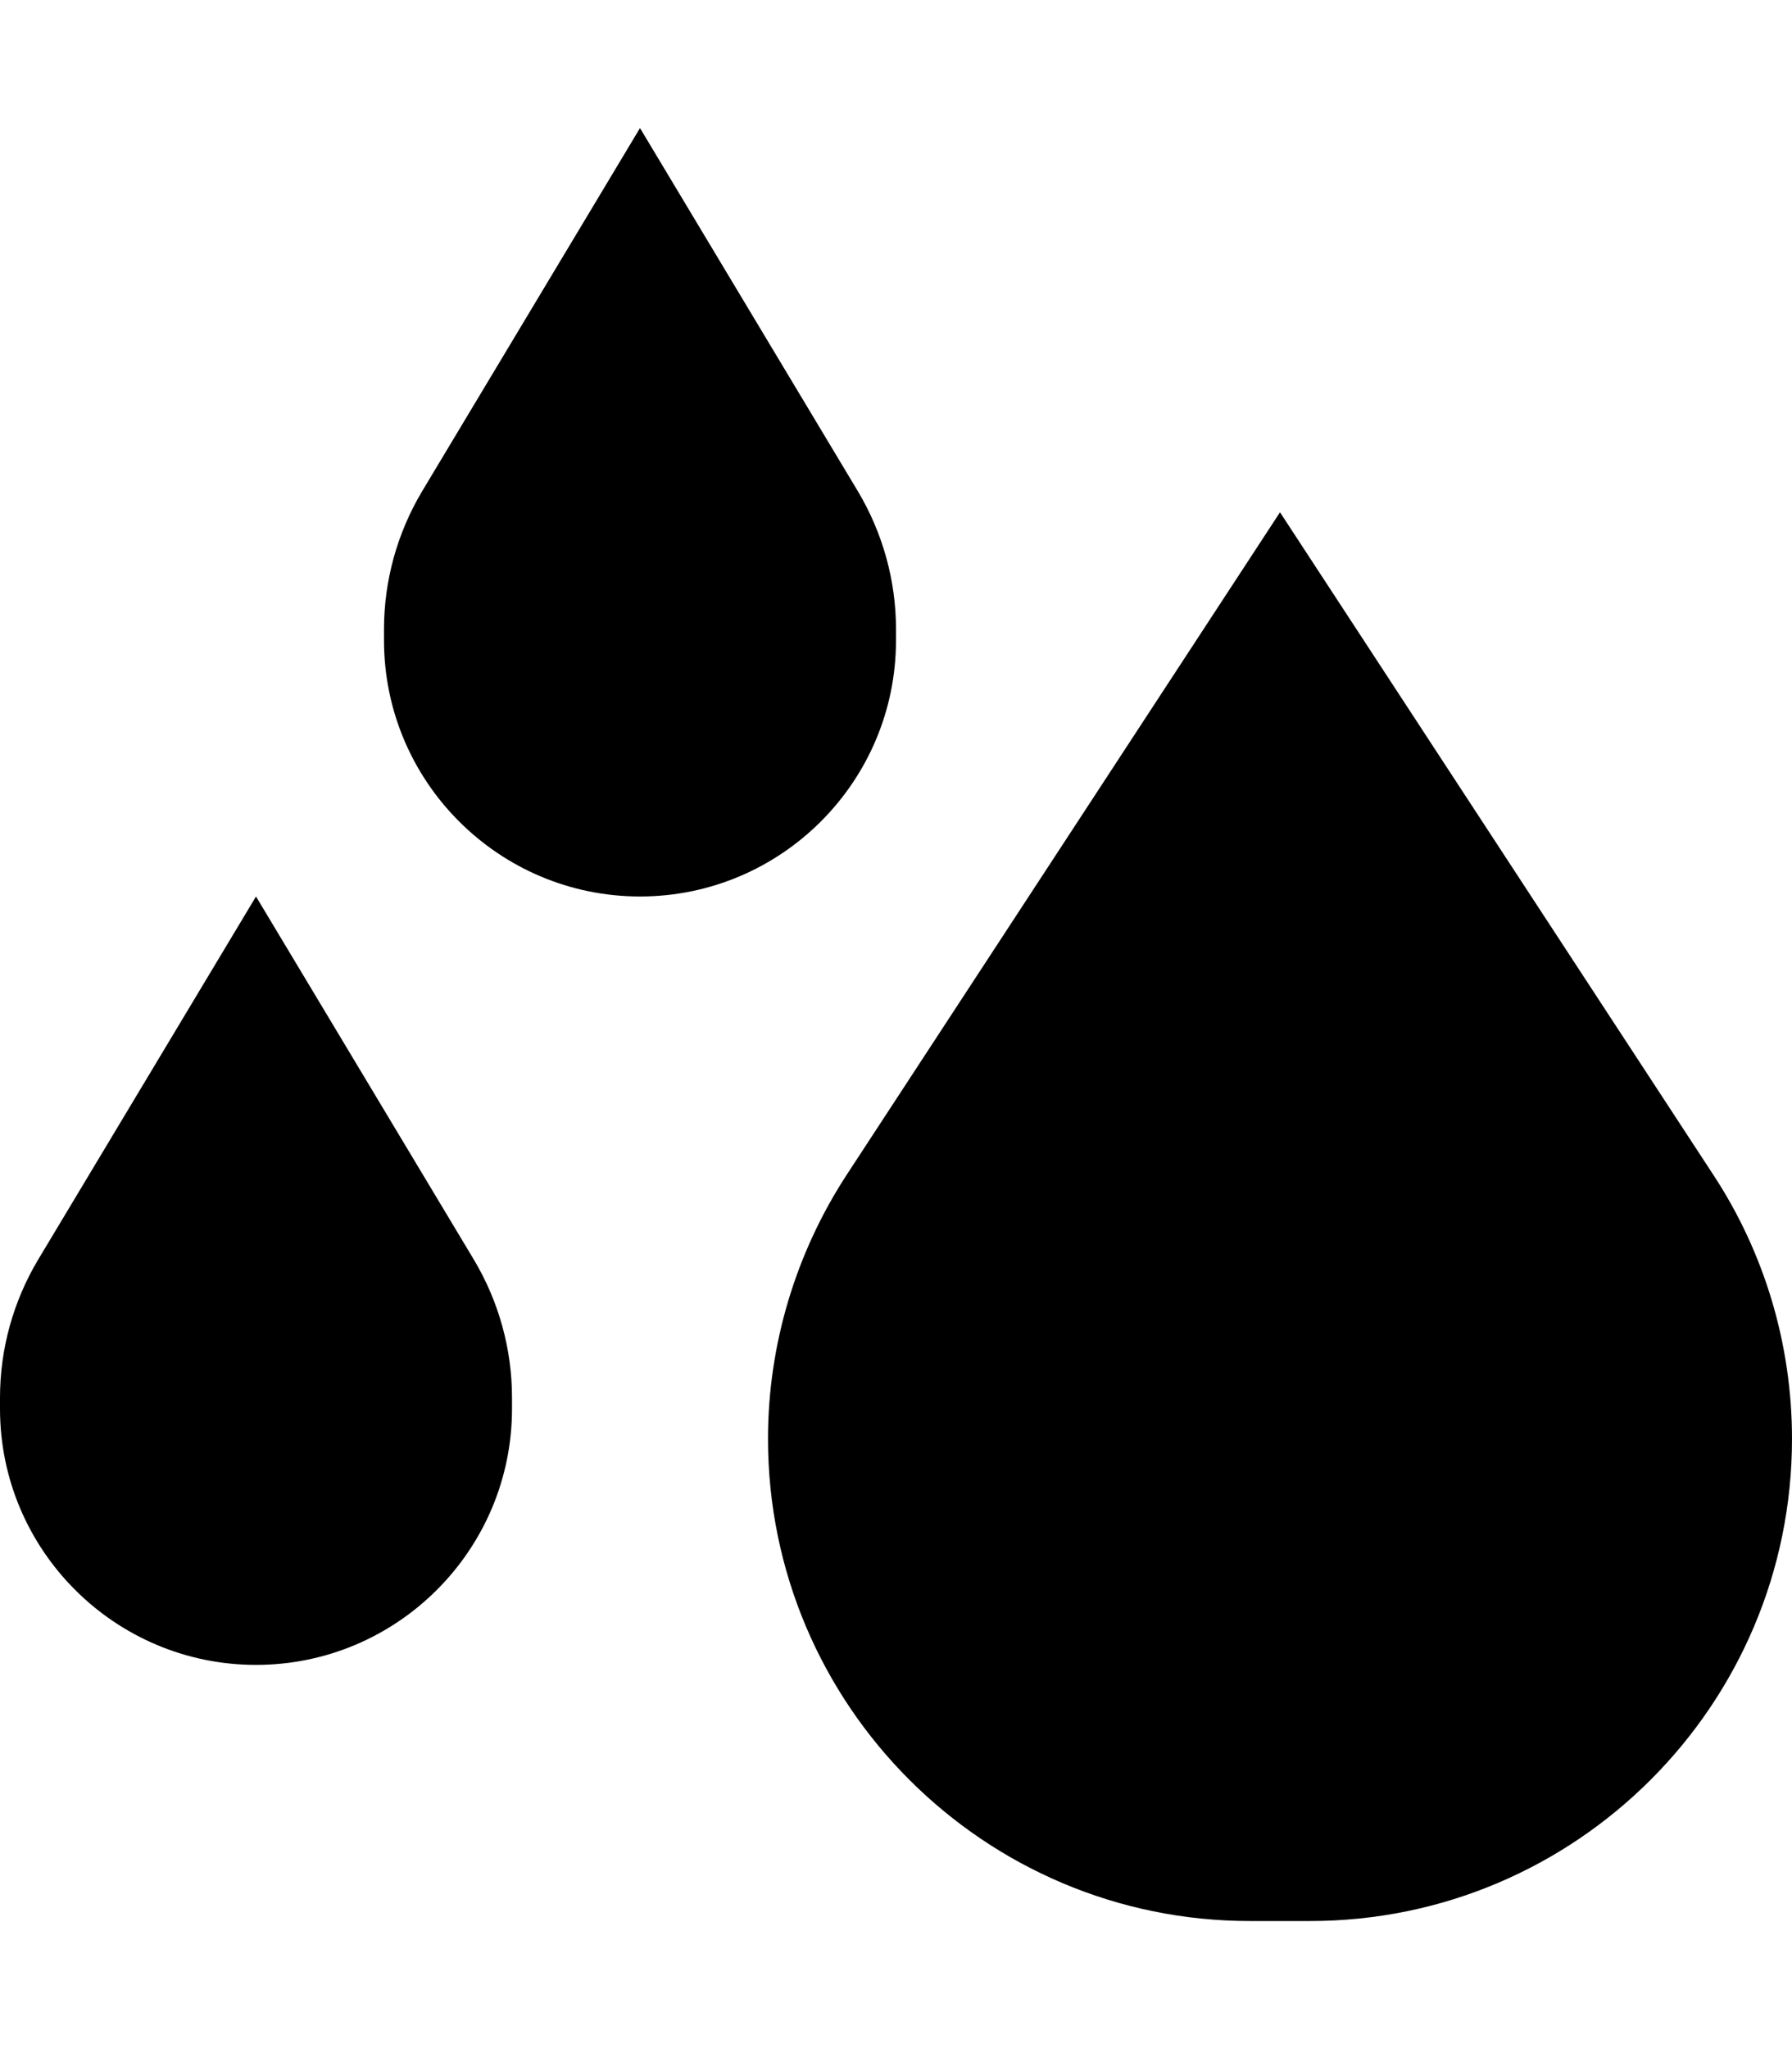
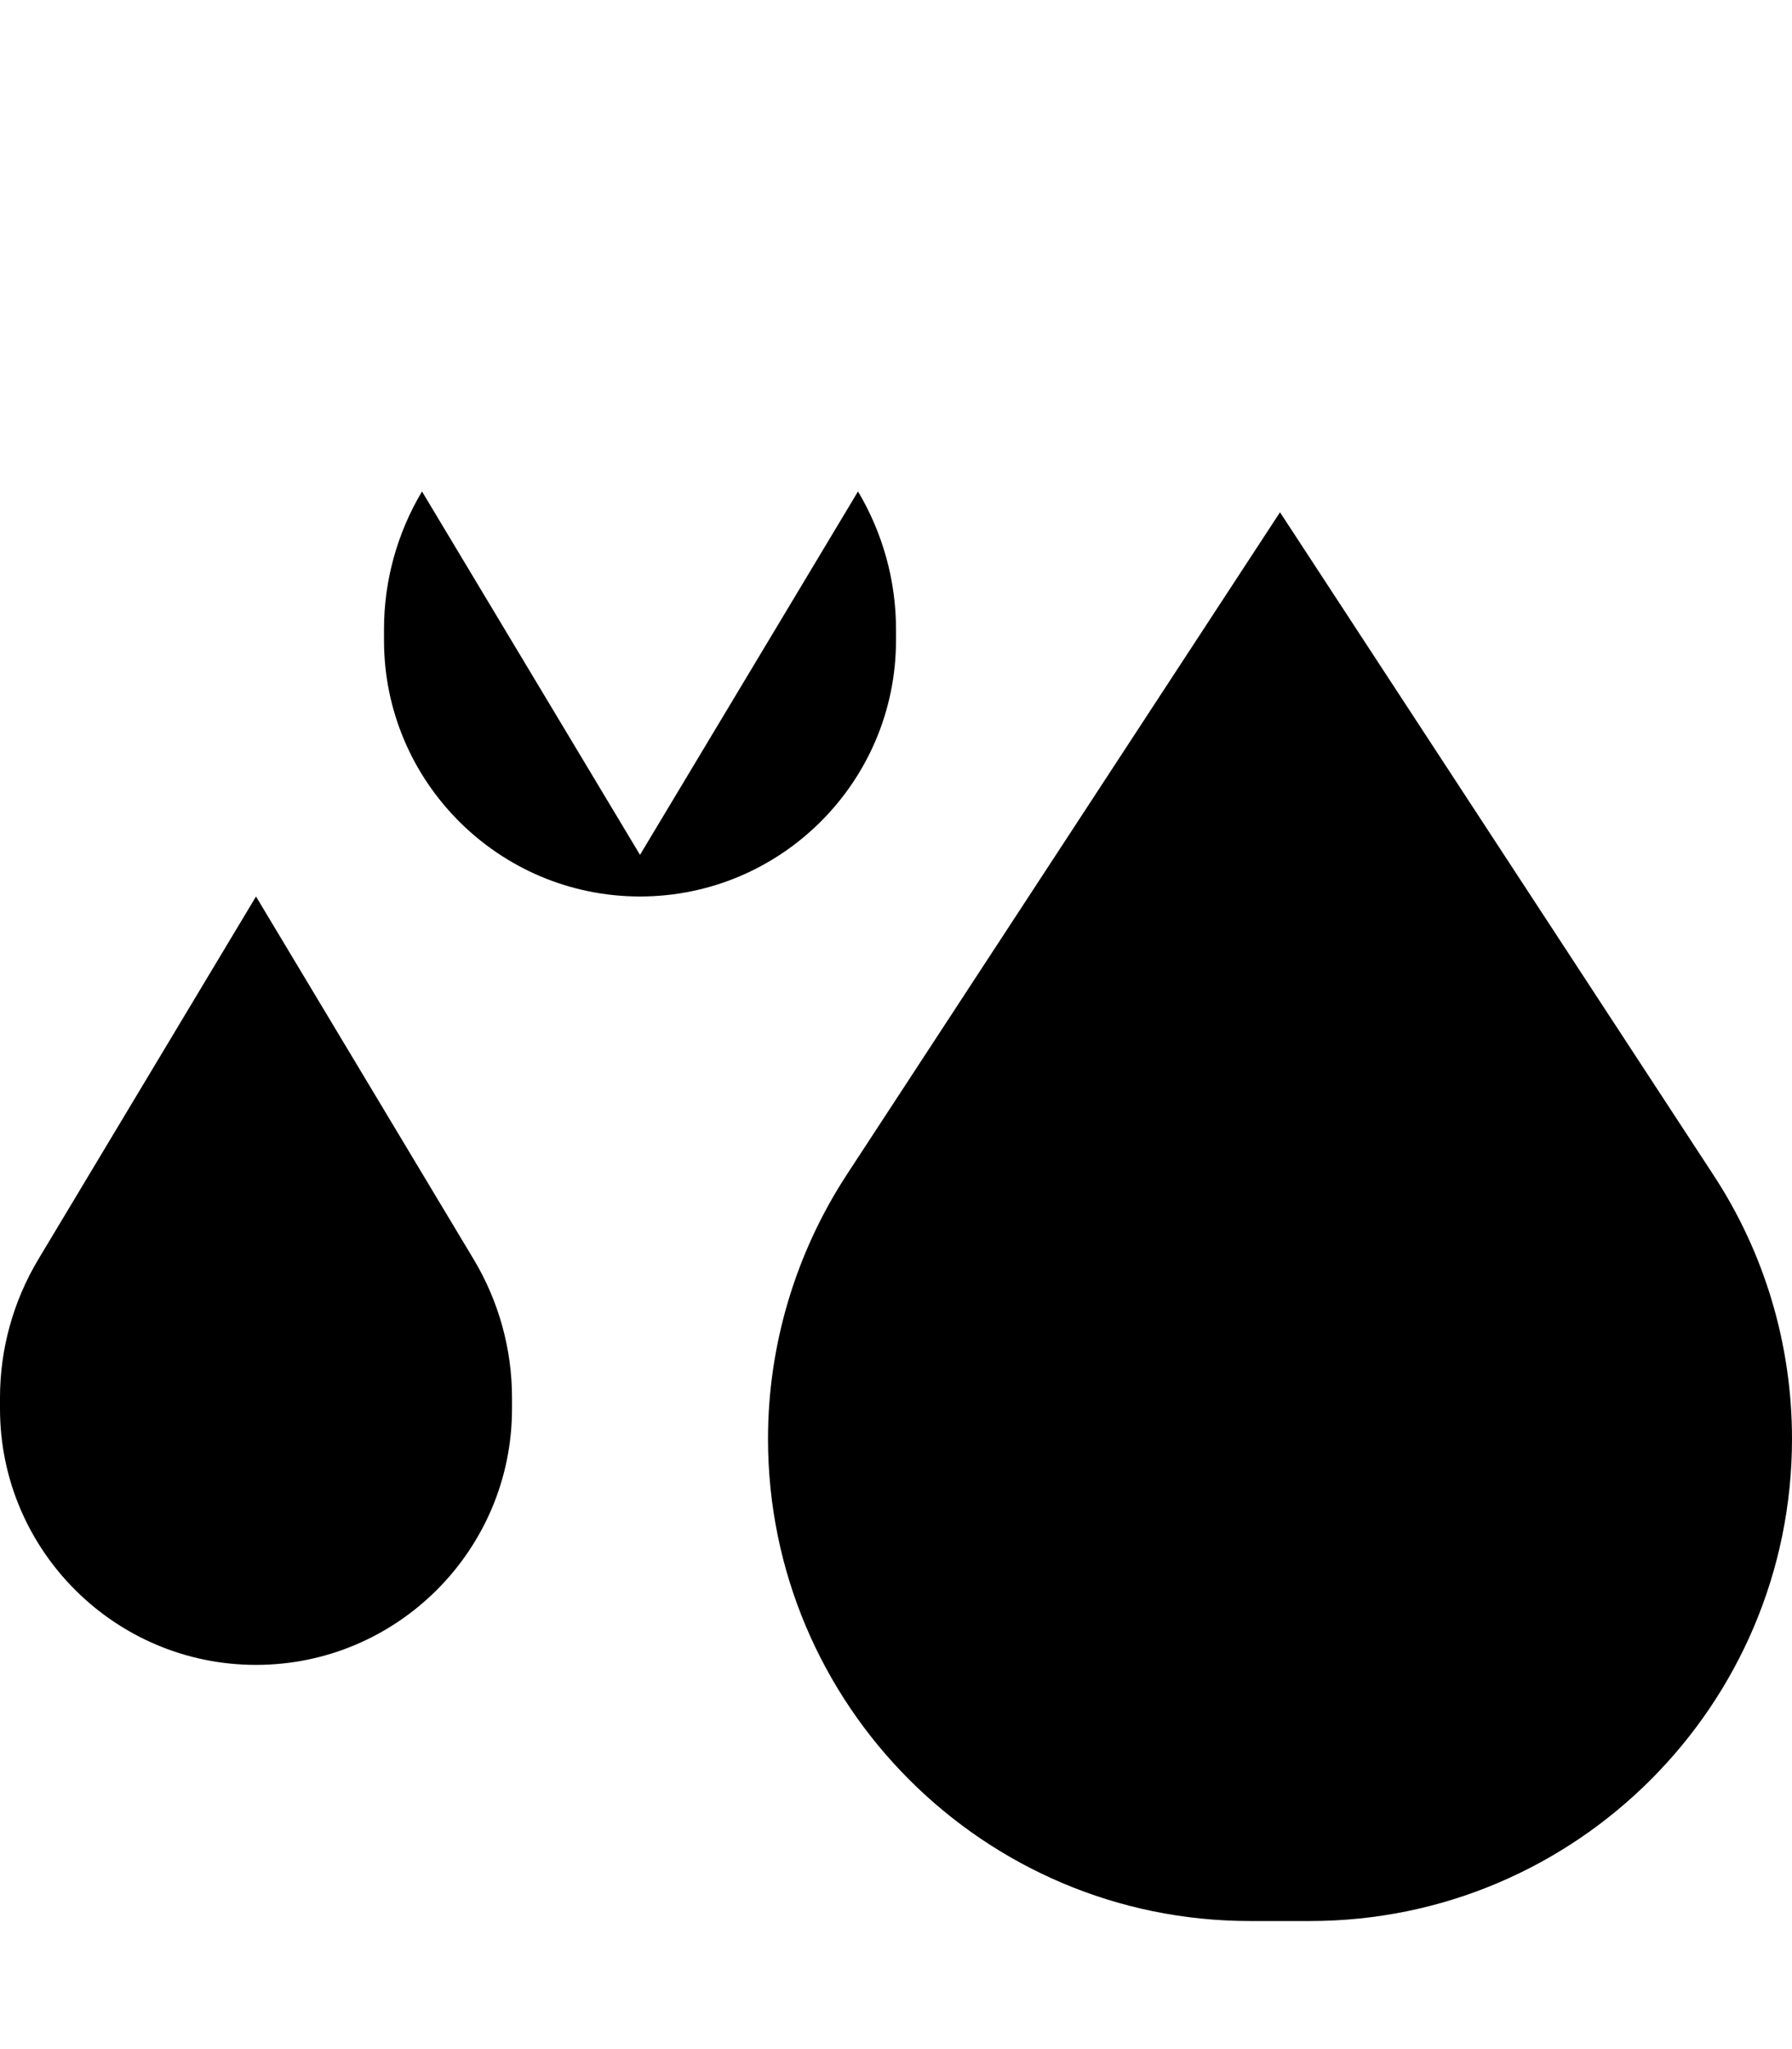
<svg xmlns="http://www.w3.org/2000/svg" viewBox="0 0 448 512">
-   <path d="M105.5 122.8c-6.2 10.4-9.5 22.3-9.5 34.4l0 2.8c0 35.3 28.7 64 64 64s64-28.7 64-64l0-2.8c0-12.1-3.3-24-9.5-34.4L160 32l-54.5 90.8zm-96 192C3.3 325.2 0 337.1 0 349.2L0 352c0 35.3 28.7 64 64 64s64-28.7 64-64l0-2.8c0-12.1-3.3-24-9.5-34.4L64 224 9.5 314.8zM320 128L211.7 293.5c-12.8 19.6-19.7 42.6-19.7 66C192 426 246 480 312.5 480l15 0C394 480 448 426 448 359.5c0-23.4-6.8-46.4-19.7-66L320 128z" />
+   <path d="M105.5 122.8c-6.2 10.4-9.5 22.3-9.5 34.4l0 2.8c0 35.3 28.7 64 64 64s64-28.7 64-64l0-2.8c0-12.1-3.3-24-9.5-34.4l-54.5 90.8zm-96 192C3.3 325.2 0 337.1 0 349.2L0 352c0 35.3 28.7 64 64 64s64-28.7 64-64l0-2.8c0-12.1-3.3-24-9.5-34.4L64 224 9.5 314.8zM320 128L211.7 293.5c-12.8 19.6-19.7 42.6-19.7 66C192 426 246 480 312.5 480l15 0C394 480 448 426 448 359.5c0-23.4-6.8-46.4-19.7-66L320 128z" />
</svg>